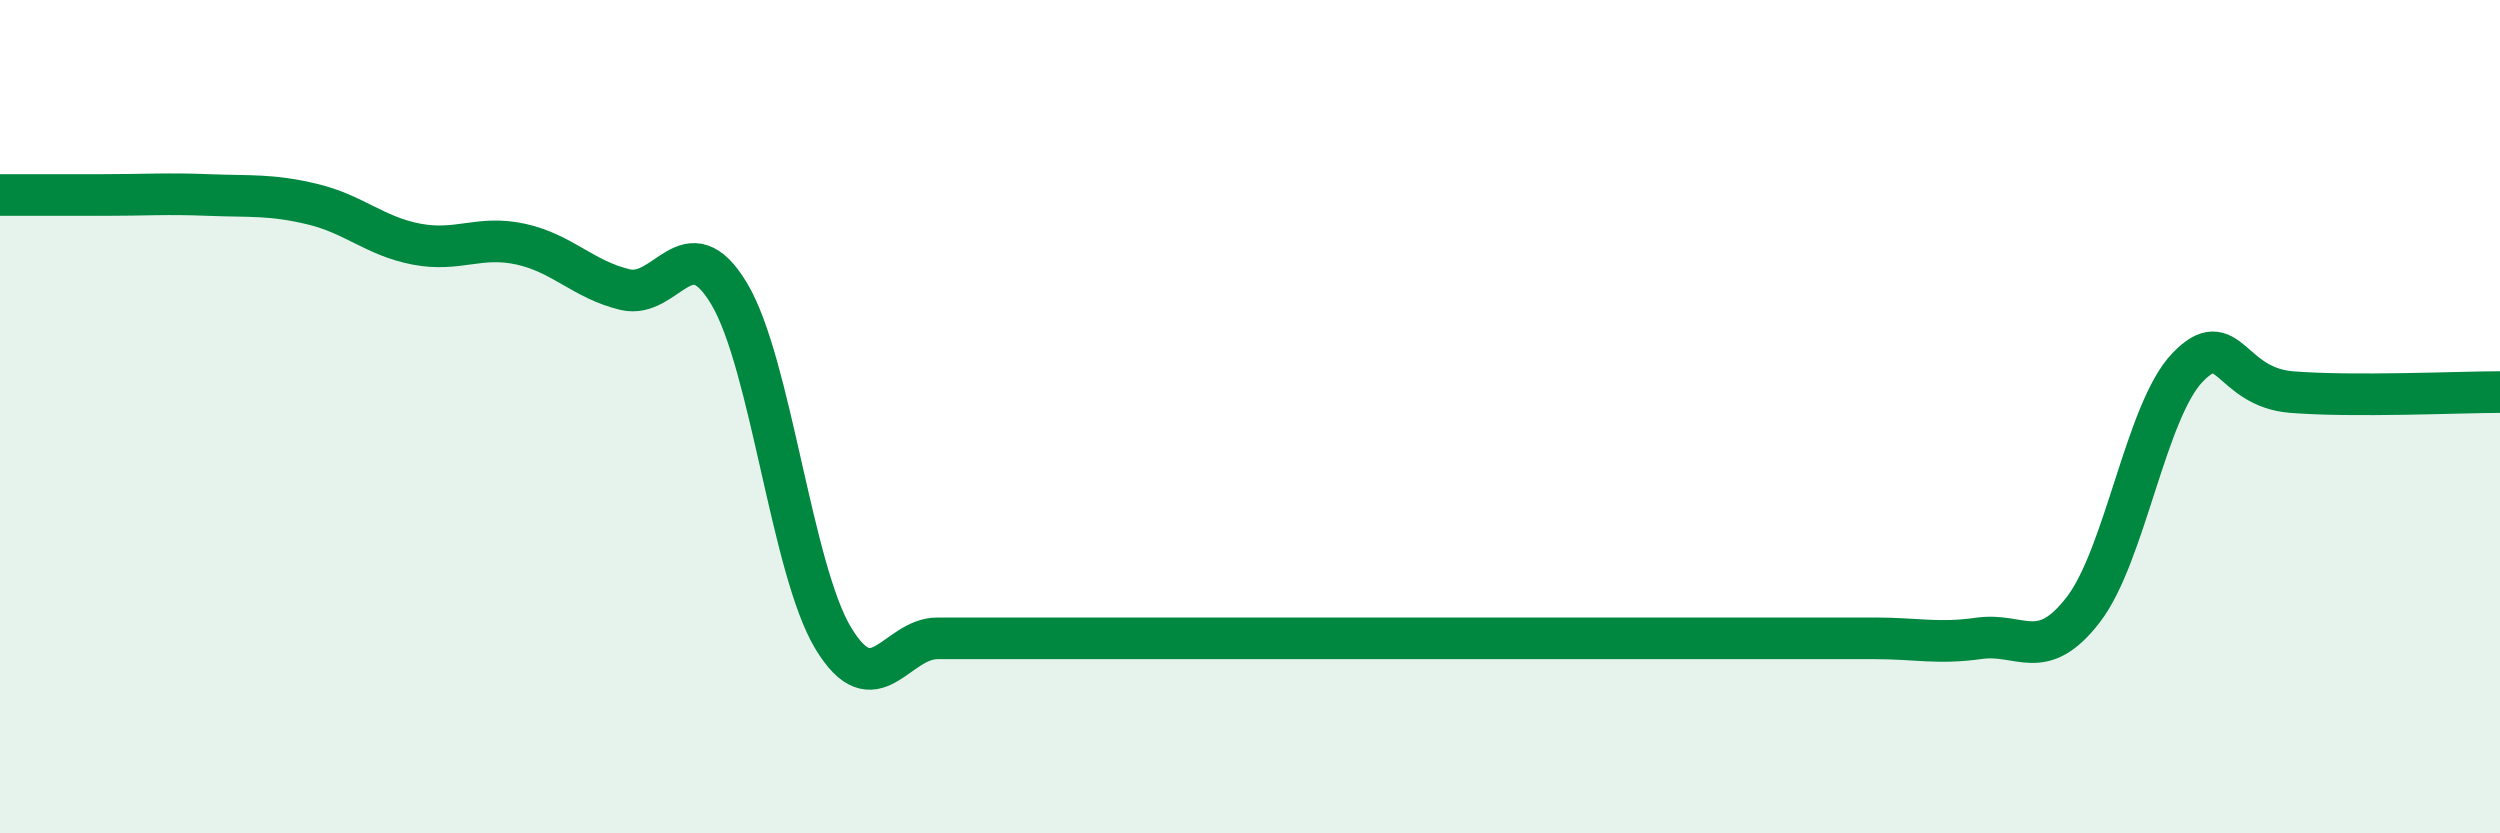
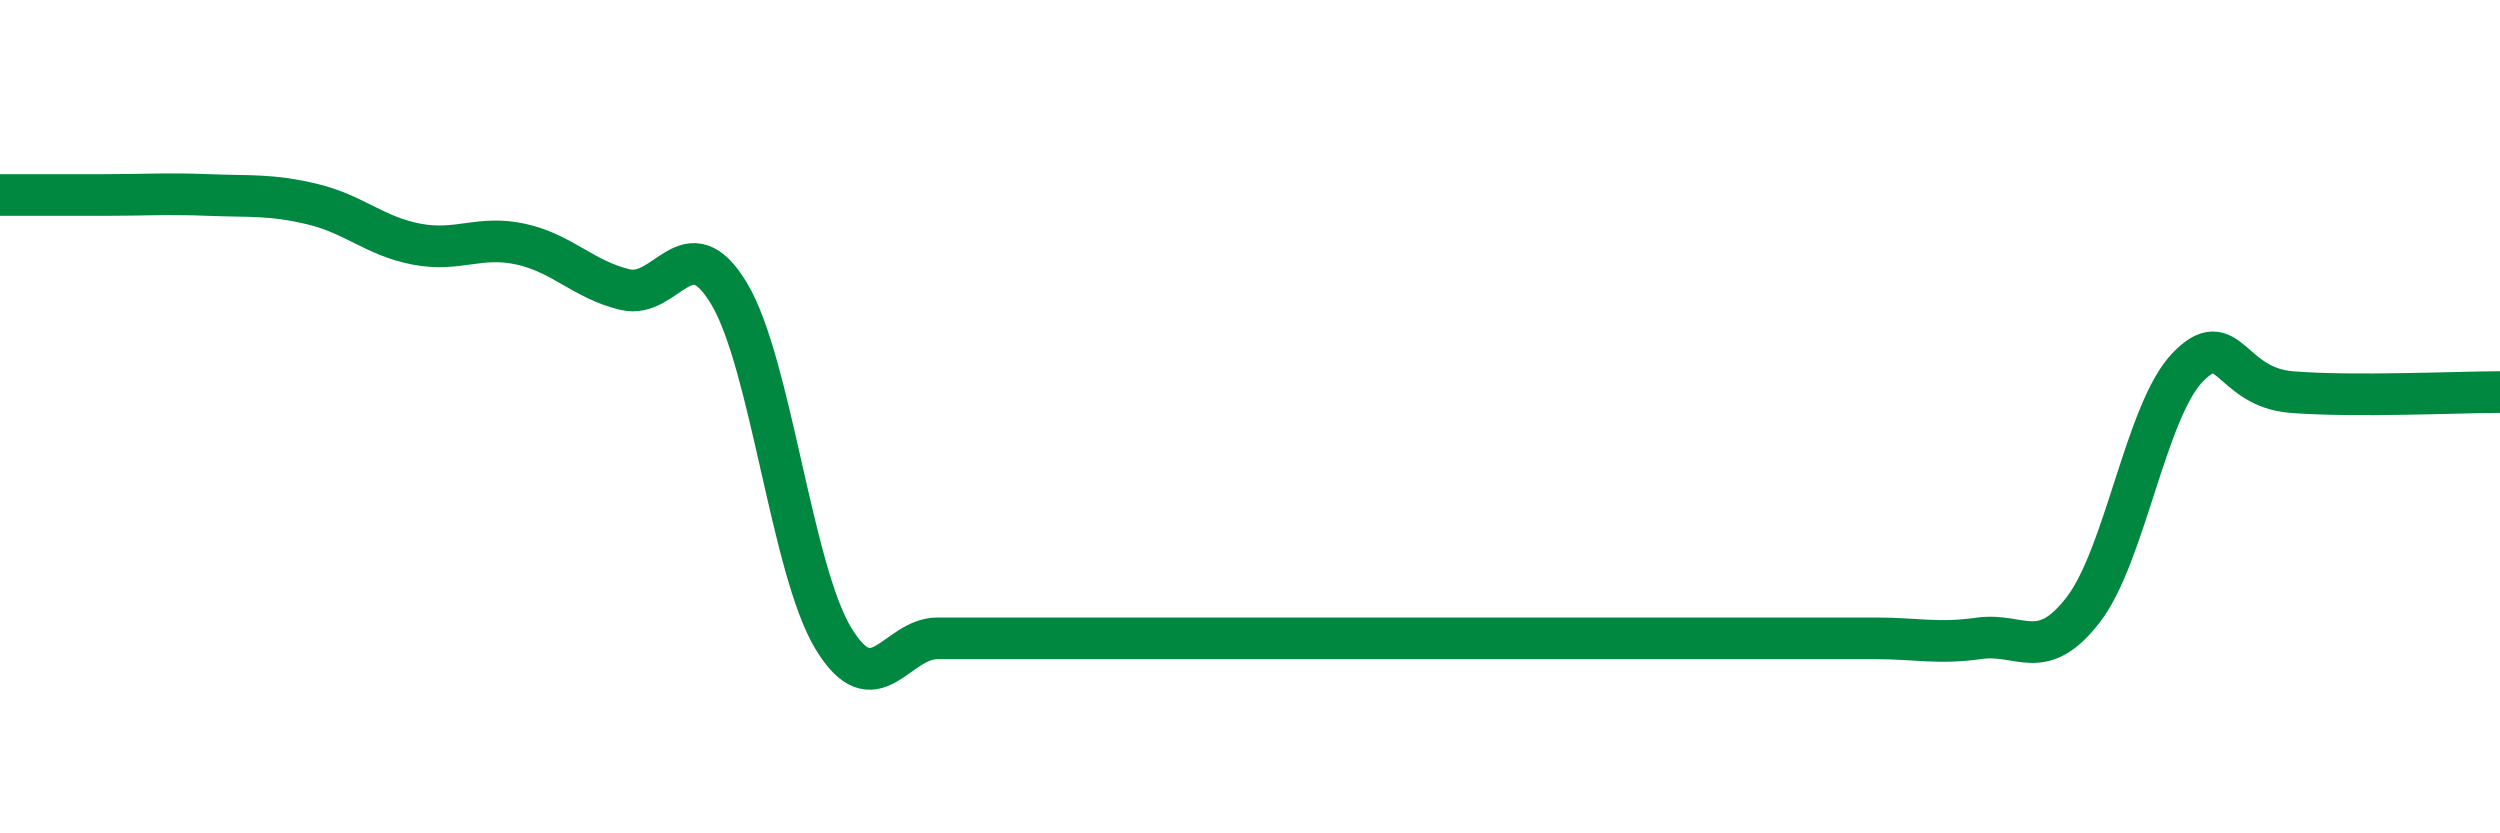
<svg xmlns="http://www.w3.org/2000/svg" width="60" height="20" viewBox="0 0 60 20">
-   <path d="M 0,4.68 C 0.5,4.68 1.5,4.68 2.5,4.68 C 3.5,4.68 4,4.64 5,4.68 C 6,4.72 6.5,4.66 7.5,4.9 C 8.5,5.14 9,5.67 10,5.86 C 11,6.05 11.5,5.64 12.5,5.86 C 13.5,6.08 14,6.71 15,6.95 C 16,7.19 16.5,5.38 17.5,7.05 C 18.5,8.72 19,13.67 20,15.32 C 21,16.97 21.5,15.32 22.5,15.32 C 23.5,15.32 24,15.32 25,15.32 C 26,15.32 26.5,15.32 27.5,15.32 C 28.5,15.32 29,15.32 30,15.32 C 31,15.32 31.5,15.32 32.5,15.32 C 33.5,15.32 34,15.32 35,15.32 C 36,15.32 36.5,15.32 37.5,15.32 C 38.5,15.32 39,15.32 40,15.32 C 41,15.32 41.5,15.32 42.5,15.32 C 43.5,15.32 44,15.32 45,15.32 C 46,15.32 46.5,15.46 47.5,15.32 C 48.5,15.18 49,15.93 50,14.63 C 51,13.33 51.5,9.86 52.5,8.82 C 53.5,7.78 53.5,9.29 55,9.41 C 56.5,9.53 59,9.41 60,9.41L60 20L0 20Z" fill="#008740" opacity="0.1" stroke-linecap="round" stroke-linejoin="round" />
  <path d="M 0,4.68 C 0.5,4.68 1.5,4.68 2.5,4.68 C 3.5,4.68 4,4.64 5,4.68 C 6,4.72 6.5,4.66 7.5,4.9 C 8.5,5.14 9,5.67 10,5.86 C 11,6.05 11.5,5.64 12.5,5.86 C 13.5,6.08 14,6.71 15,6.95 C 16,7.19 16.5,5.38 17.5,7.05 C 18.5,8.72 19,13.67 20,15.32 C 21,16.97 21.5,15.32 22.5,15.32 C 23.5,15.32 24,15.32 25,15.32 C 26,15.32 26.5,15.32 27.5,15.32 C 28.5,15.32 29,15.32 30,15.32 C 31,15.32 31.5,15.32 32.5,15.32 C 33.5,15.32 34,15.32 35,15.32 C 36,15.32 36.5,15.32 37.5,15.32 C 38.5,15.32 39,15.32 40,15.32 C 41,15.32 41.5,15.32 42.5,15.32 C 43.5,15.32 44,15.32 45,15.32 C 46,15.32 46.5,15.46 47.5,15.32 C 48.5,15.18 49,15.93 50,14.63 C 51,13.33 51.5,9.86 52.5,8.82 C 53.5,7.78 53.5,9.29 55,9.41 C 56.5,9.53 59,9.41 60,9.41" stroke="#008740" stroke-width="1" fill="none" stroke-linecap="round" stroke-linejoin="round" />
</svg>